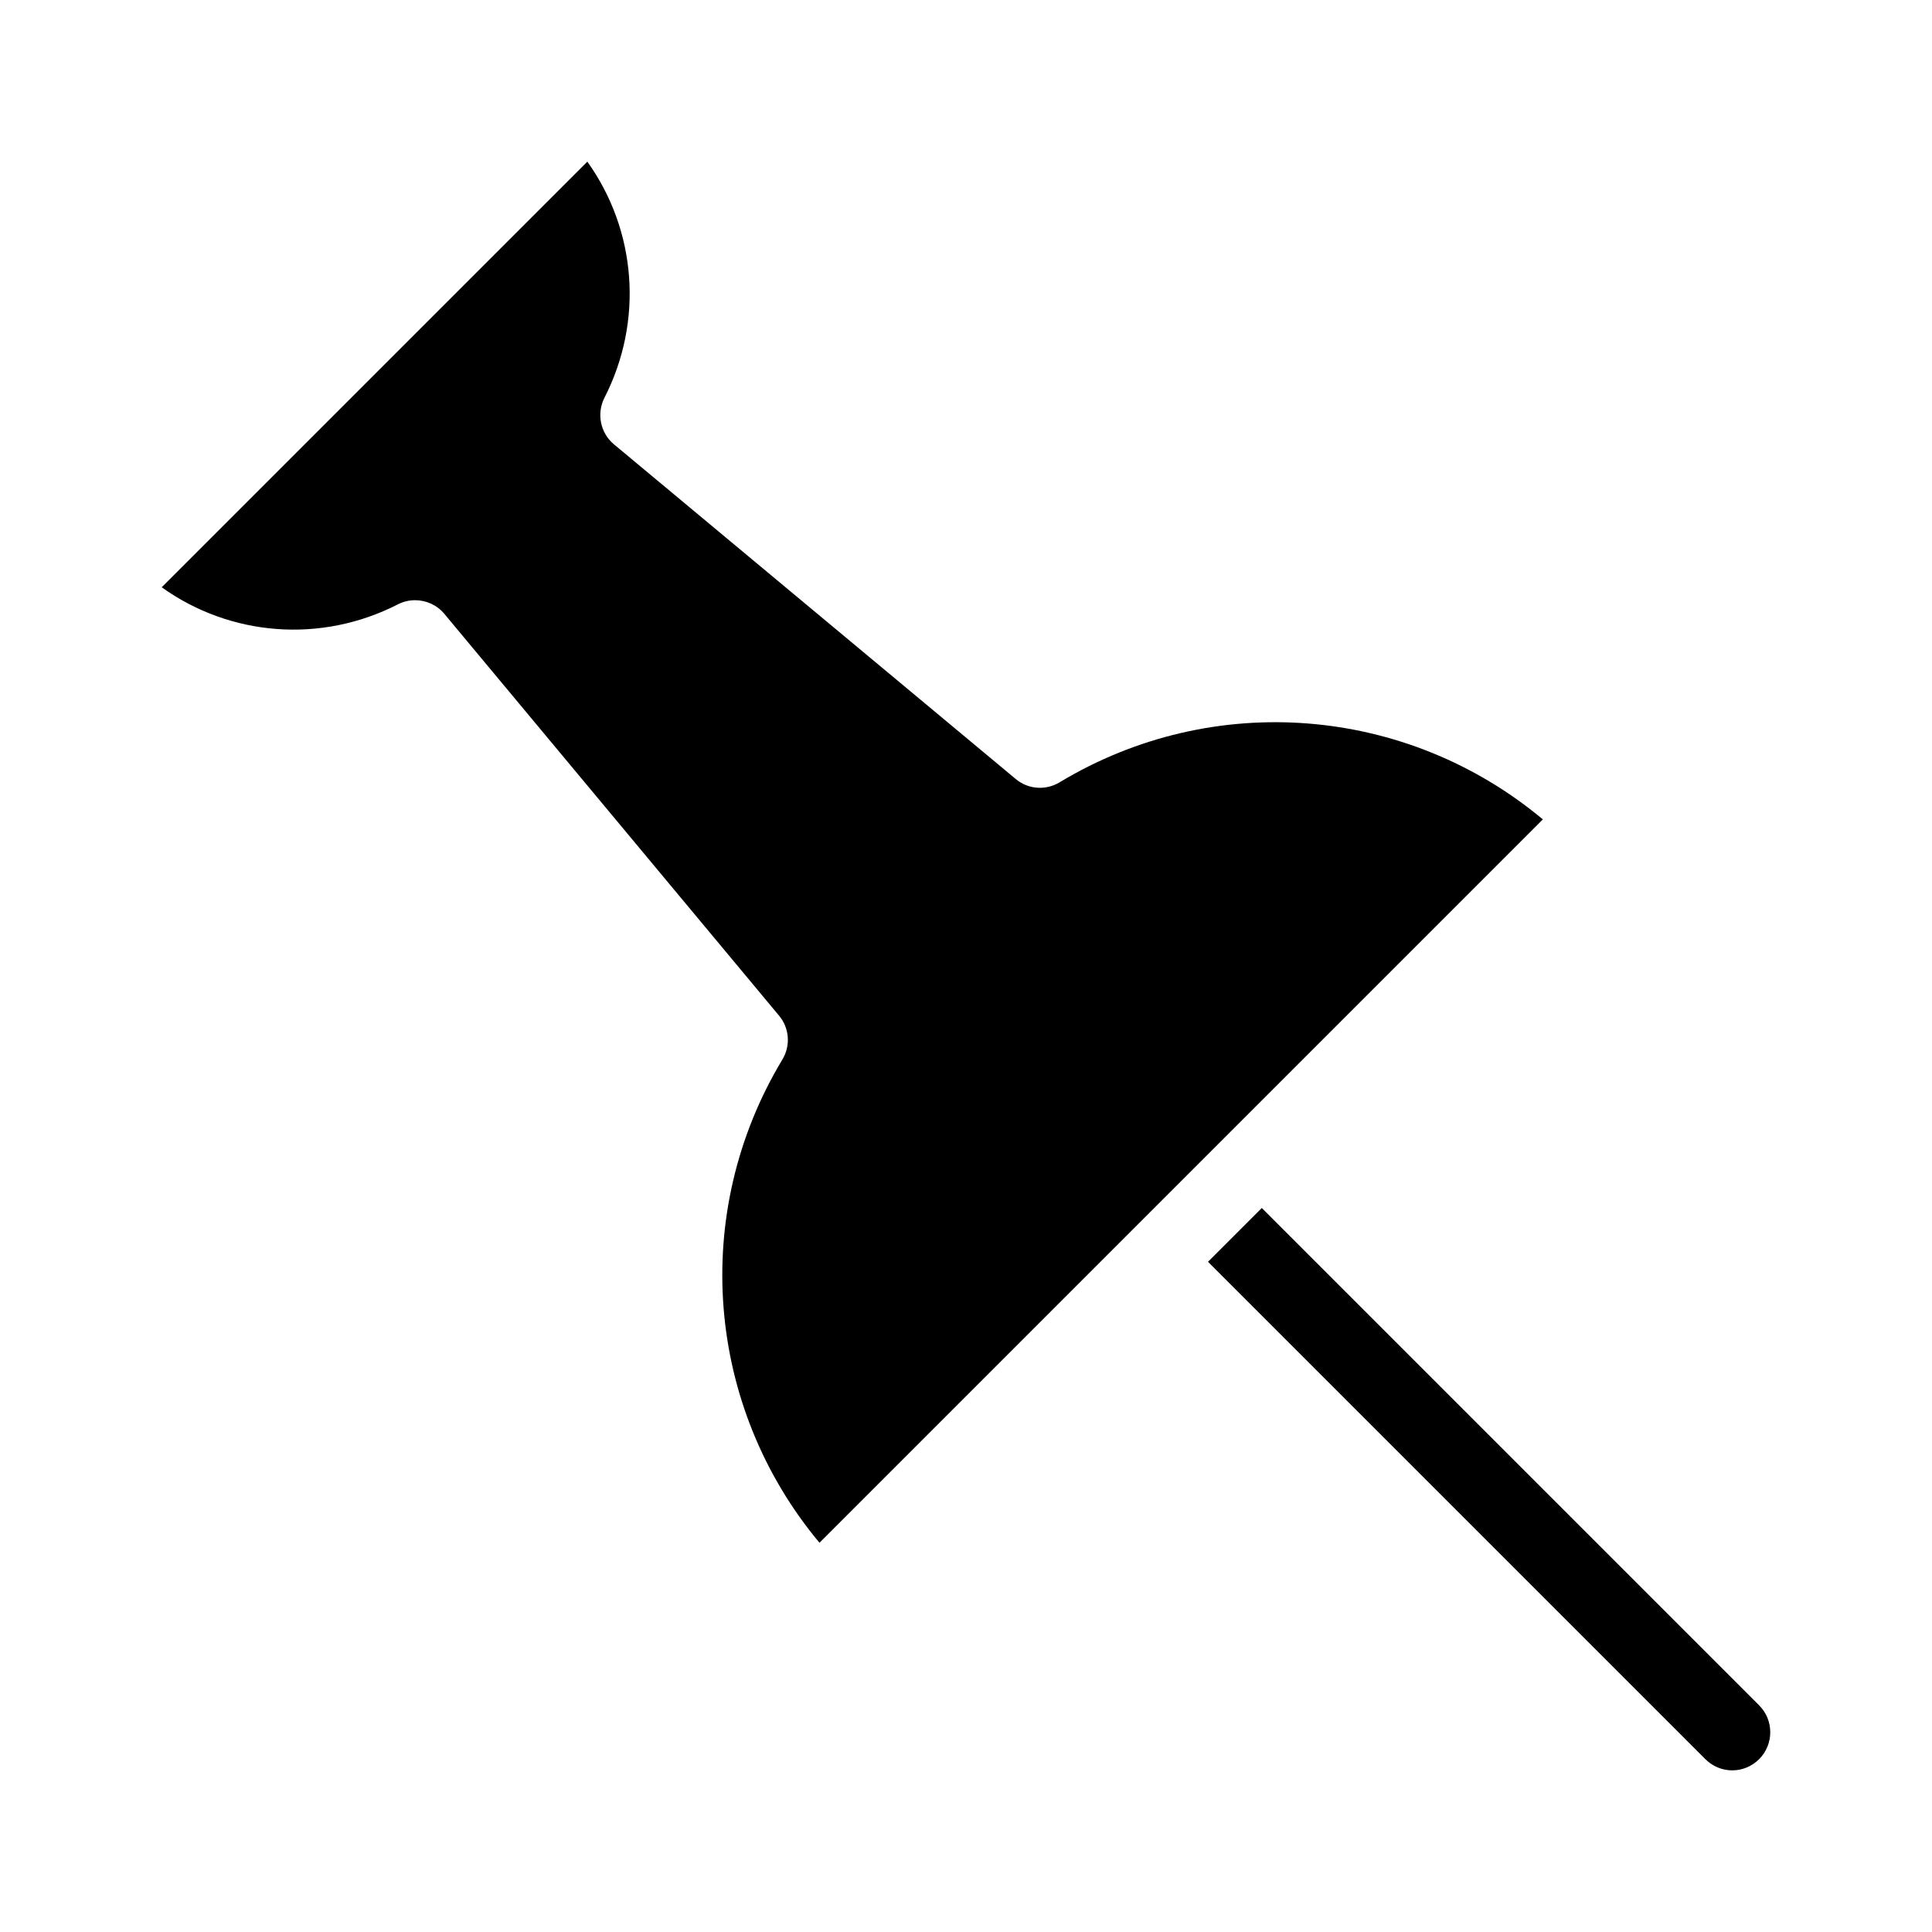
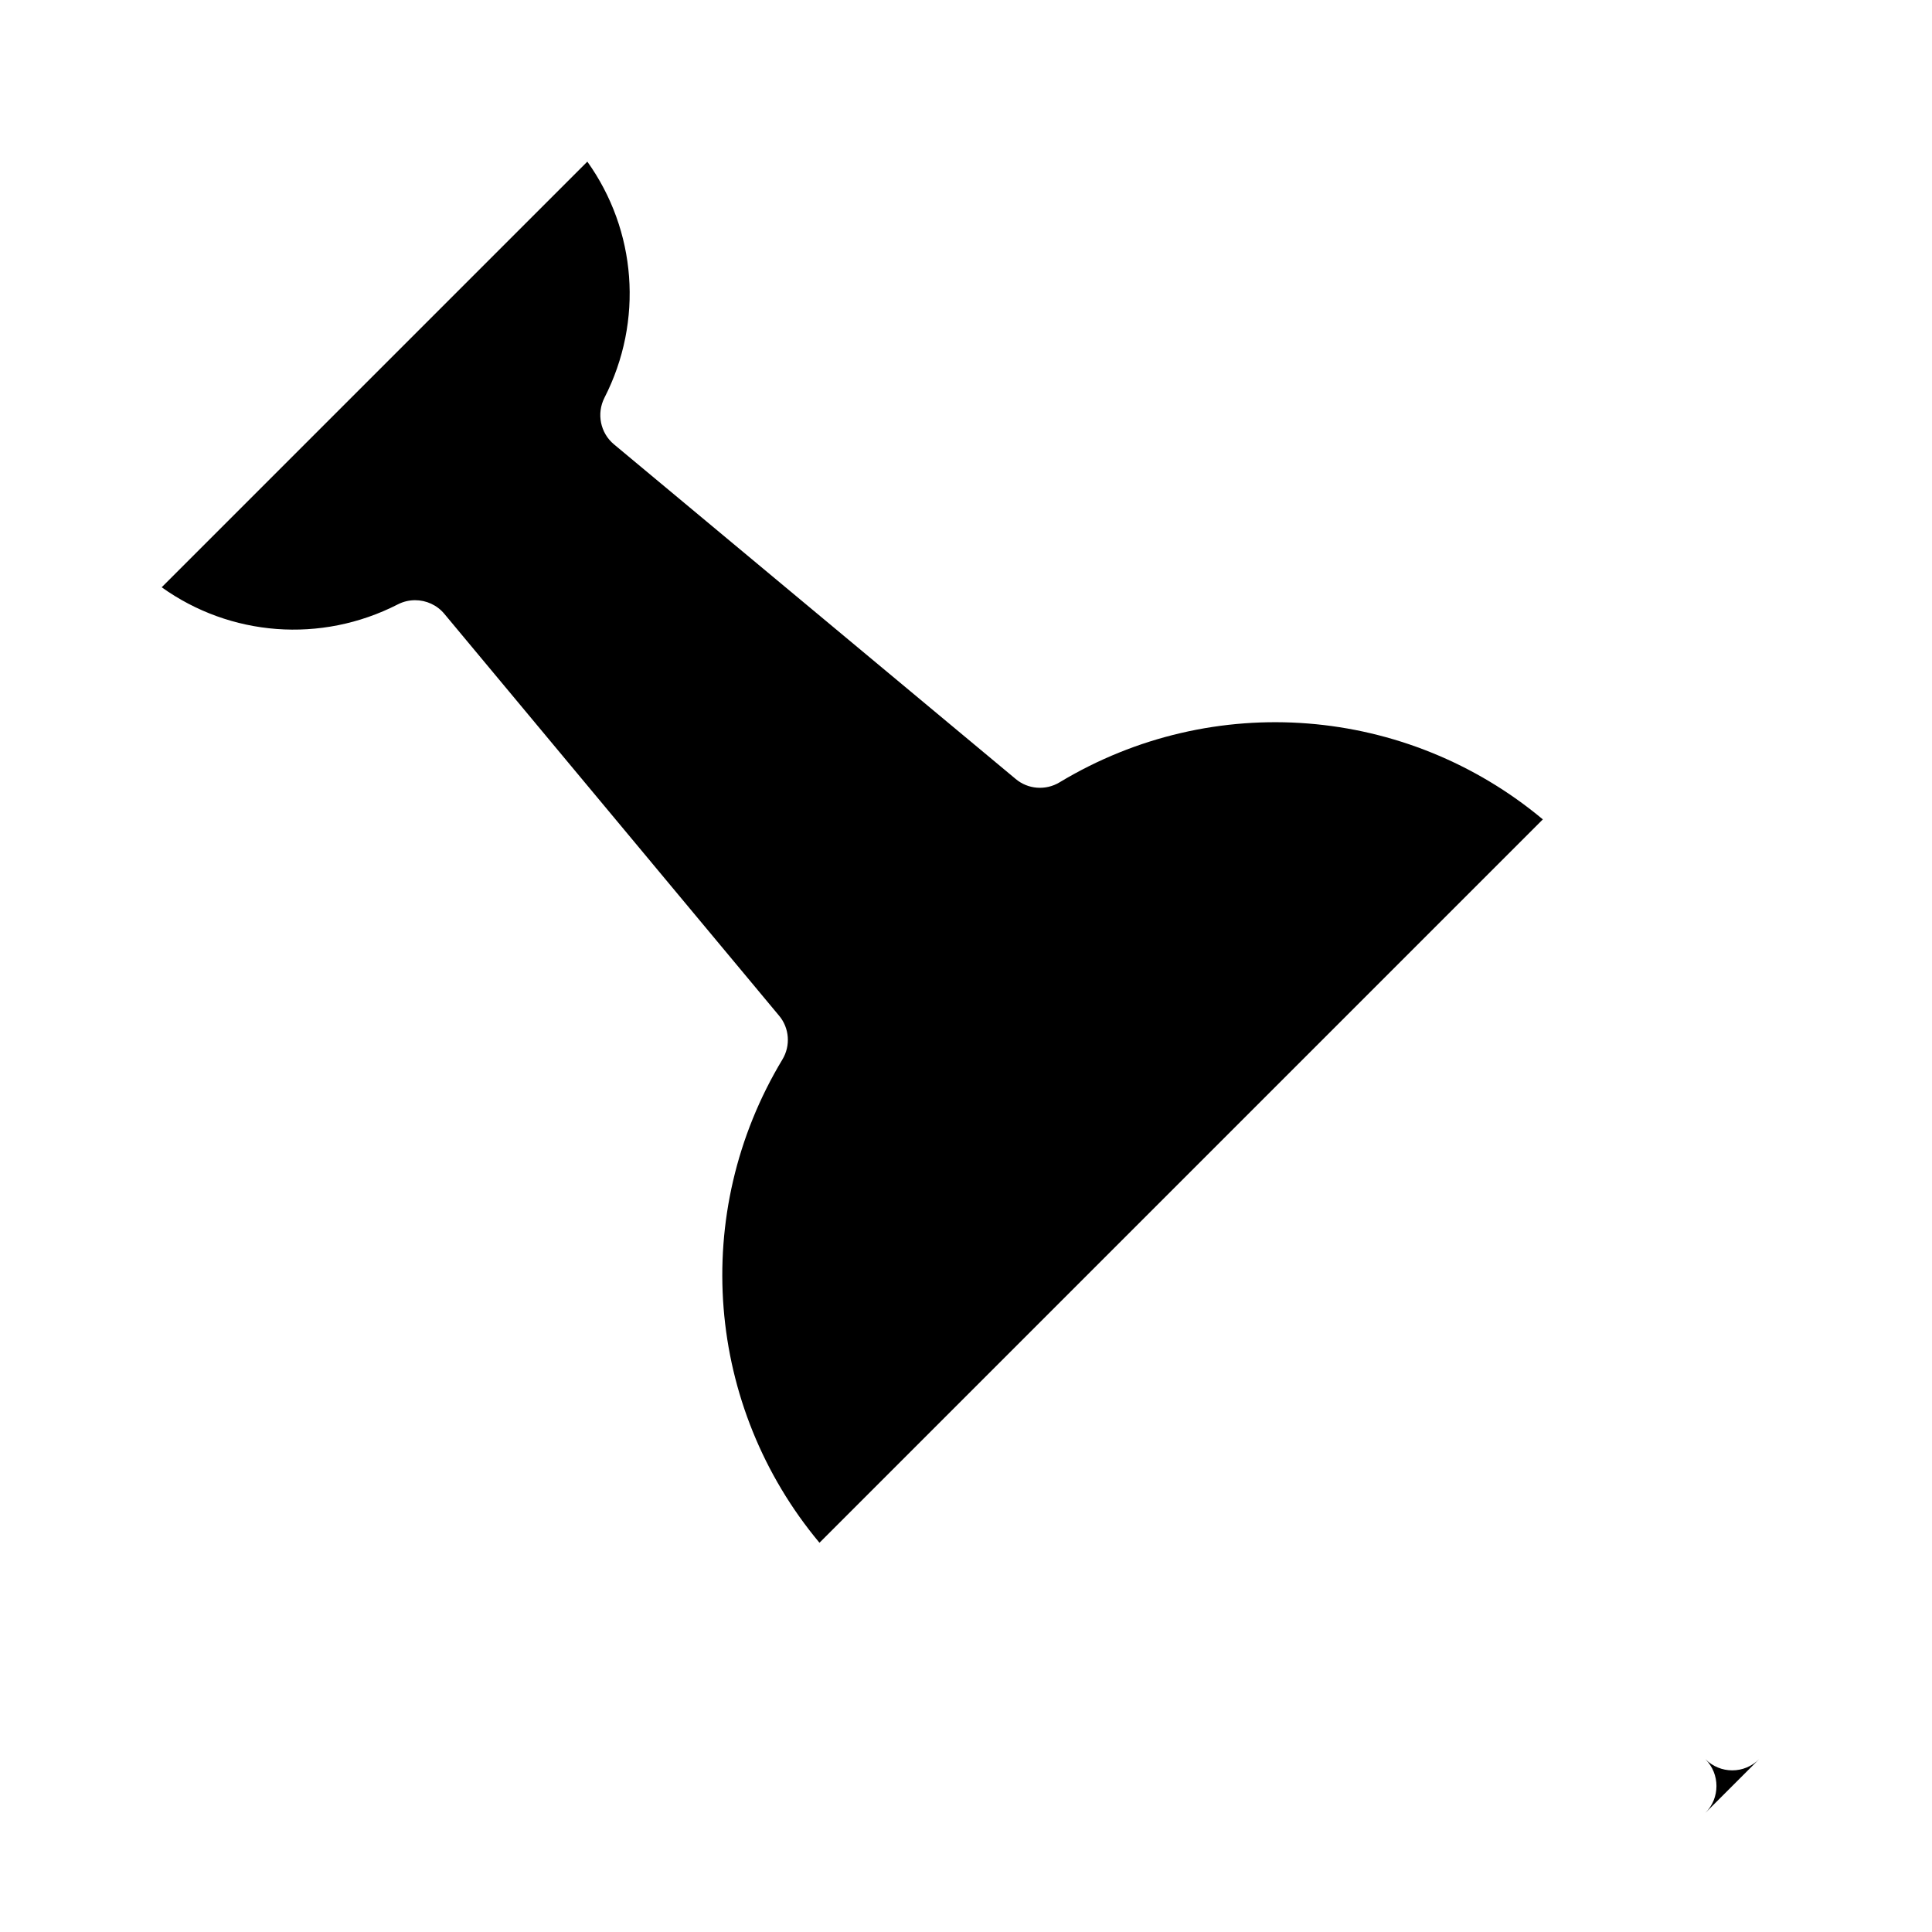
<svg xmlns="http://www.w3.org/2000/svg" fill="#000000" width="800px" height="800px" version="1.1" viewBox="144 144 512 512">
-   <path d="m610.19 610.19c-1.965 1.965-4.535 2.973-7.106 2.973-2.621 0-5.188-1.008-7.152-2.973l-131.8-131.8 14.258-14.258 131.8 131.8c3.93 3.93 3.93 10.328 0 14.258zm-185.4-258.86c-3.68 2.215-8.363 1.863-11.637-0.906l-106.45-88.672c-3.629-3.023-4.637-8.16-2.519-12.344 10.43-20.402 8.465-44.387-4.535-62.574l-112.8 112.8c18.188 13 42.168 14.965 62.574 4.535 1.461-0.754 3.023-1.109 4.586-1.109 2.922 0 5.793 1.258 7.758 3.629l88.672 106.45c2.769 3.273 3.125 7.961 0.906 11.637-24.586 40.809-20.254 92.047 9.824 128.07l191.7-191.7c-36.023-30.078-87.262-34.41-128.07-9.824z" />
+   <path d="m610.19 610.19c-1.965 1.965-4.535 2.973-7.106 2.973-2.621 0-5.188-1.008-7.152-2.973c3.93 3.93 3.93 10.328 0 14.258zm-185.4-258.86c-3.68 2.215-8.363 1.863-11.637-0.906l-106.45-88.672c-3.629-3.023-4.637-8.16-2.519-12.344 10.43-20.402 8.465-44.387-4.535-62.574l-112.8 112.8c18.188 13 42.168 14.965 62.574 4.535 1.461-0.754 3.023-1.109 4.586-1.109 2.922 0 5.793 1.258 7.758 3.629l88.672 106.45c2.769 3.273 3.125 7.961 0.906 11.637-24.586 40.809-20.254 92.047 9.824 128.07l191.7-191.7c-36.023-30.078-87.262-34.41-128.07-9.824z" />
</svg>